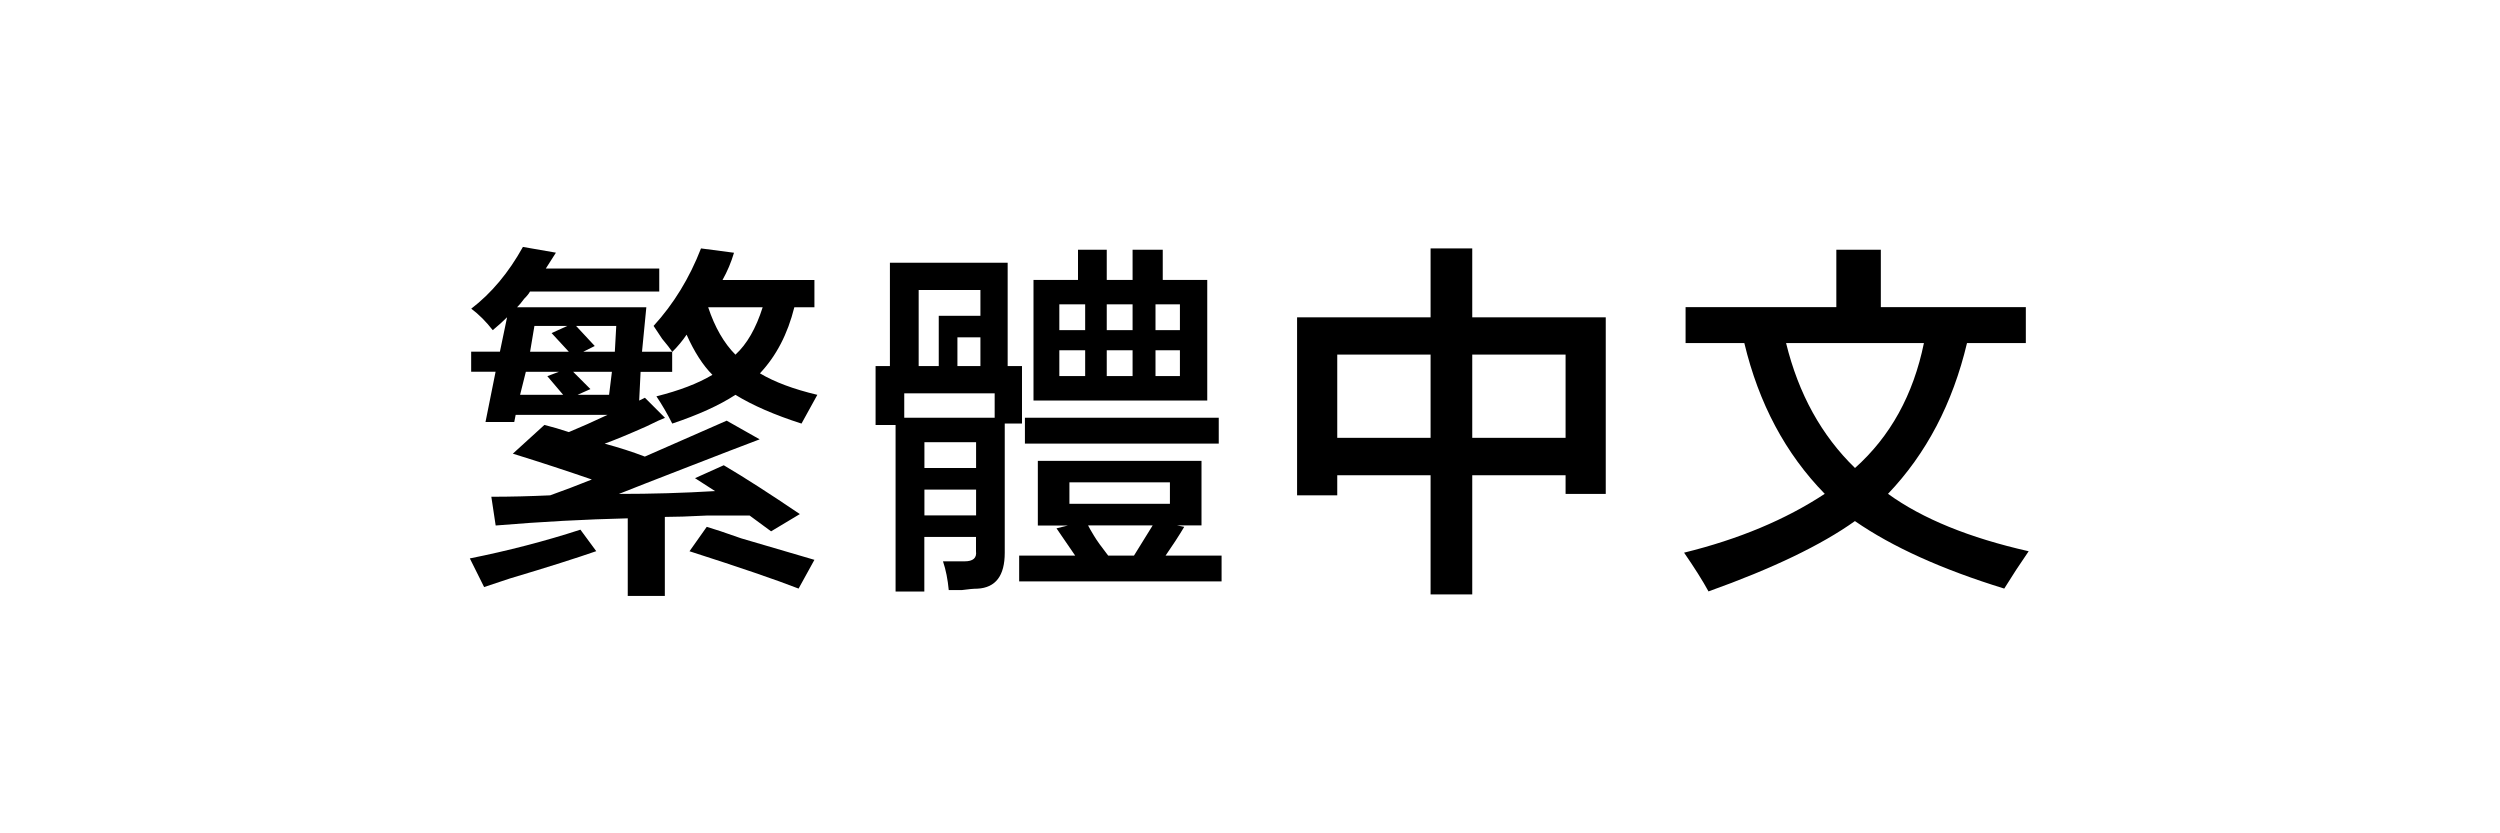
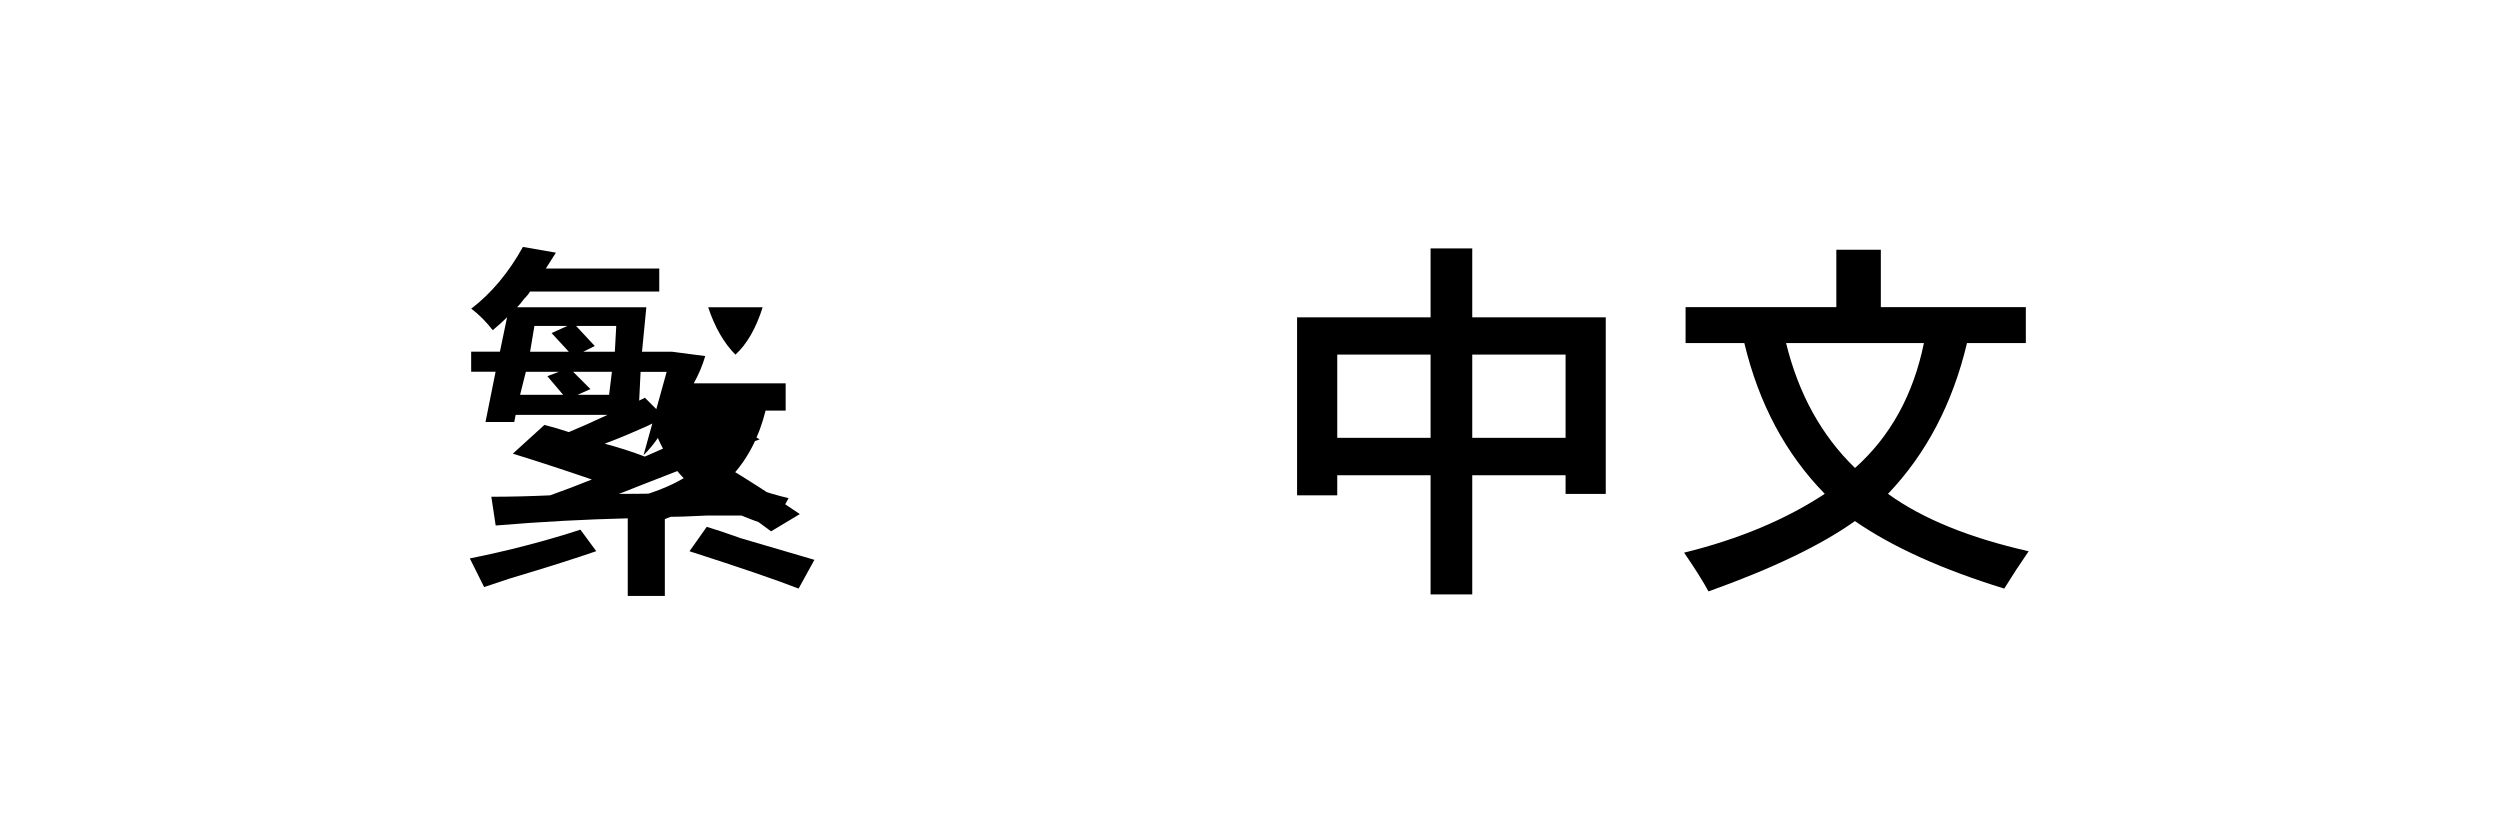
<svg xmlns="http://www.w3.org/2000/svg" viewBox="0 0 300 100" data-name="圖層 2" id="_圖層_2">
  <defs>
    <style>
      .cls-1 {
        fill: none;
      }
    </style>
  </defs>
  <g data-name="圖層 1" id="_圖層_1-2">
    <g>
-       <path d="M58.1,70.46l-1.72-3.45c4.59-.92,9.02-2.07,13.27-3.45l1.9,2.58c-2.3.8-5.74,1.9-10.34,3.27-1.38.46-2.41.8-3.1,1.03ZM75.33,71.5v-9.3c-5.06.12-10.34.4-15.85.86l-.52-3.45c2.3,0,4.65-.06,7.06-.17,1.61-.57,3.27-1.21,5-1.9-2.99-1.03-6.15-2.07-9.48-3.1l3.79-3.45c.92.23,1.9.52,2.93.86,1.38-.57,2.93-1.26,4.65-2.07h-11.03l-.17.86h-3.45l1.21-6.03h-2.93v-2.41h3.45l.86-4.13c-.46.46-1.03.98-1.72,1.55-.8-1.03-1.67-1.9-2.58-2.58,2.41-1.84,4.48-4.31,6.2-7.41l3.96.69-1.21,1.9h13.61v2.76h-15.51c-.12.23-.34.52-.69.86-.34.46-.63.81-.86,1.03h15.51l-.52,5.34h3.62v2.41h-3.79l-.17,3.45.69-.34,2.41,2.41c-.34.12-1.09.46-2.24,1.03-2.07.92-3.73,1.61-5,2.07,1.72.46,3.33.98,4.82,1.55l9.82-4.31,3.96,2.24c-1.84.69-4.82,1.84-8.96,3.45-3.56,1.38-6.2,2.41-7.93,3.1,3.9,0,7.75-.11,11.54-.34l-2.41-1.55,3.45-1.55c2.53,1.49,5.57,3.45,9.13,5.86l-3.45,2.07-2.58-1.9h-5c-2.3.12-4.02.17-5.17.17v9.48h-4.48ZM63.1,44.62l-.69,2.76h5.17l-1.9-2.24,1.38-.52h-3.96ZM64.13,39.11l-.52,3.1h4.65l-2.07-2.24,1.9-.86h-3.96ZM70.85,46.69l-1.55.69h3.79l.34-2.76h-4.65l2.07,2.07ZM71.37,41.52l-1.38.69h3.79l.17-3.1h-4.82l2.24,2.41ZM80.67,42.21c-.23-.34-.63-.86-1.21-1.55-.46-.69-.8-1.21-1.03-1.55,2.41-2.64,4.31-5.74,5.69-9.3l3.96.52c-.34,1.15-.8,2.24-1.38,3.27h11.03v3.27h-2.41c-.8,3.22-2.18,5.86-4.13,7.93,1.72,1.03,4.02,1.9,6.89,2.58-.69,1.27-1.32,2.41-1.9,3.45-3.22-1.03-5.86-2.18-7.93-3.45-1.95,1.27-4.48,2.41-7.58,3.45-.58-1.15-1.21-2.24-1.9-3.27,2.76-.69,5-1.55,6.72-2.58-1.15-1.15-2.18-2.76-3.1-4.82-.46.69-1.03,1.38-1.72,2.07ZM95.83,70.63c-2.64-1.03-7.01-2.53-13.09-4.48l2.07-2.93c.8.23,2.18.69,4.13,1.38,3.9,1.15,6.83,2.01,8.79,2.58l-1.9,3.45ZM84.98,36.87c.8,2.41,1.9,4.31,3.27,5.69,1.38-1.26,2.47-3.16,3.27-5.69h-6.55Z" />
-       <path d="M105.07,50.99v-7.06h1.72v-12.4h14.13v12.4h1.72v6.89h-2.07v15.51c0,2.76-1.09,4.19-3.27,4.31-.46,0-1.09.06-1.9.17h-1.55c-.12-1.27-.34-2.41-.69-3.45h2.58c1.03,0,1.49-.4,1.38-1.21v-1.72h-6.2v6.55h-3.45v-19.98h-2.41ZM108.51,47.2v2.93h10.85v-2.93h-10.85ZM110.24,34.8v9.13h2.41v-6.03h5v-3.1h-7.41ZM110.93,53.06v3.1h6.2v-3.1h-6.2ZM110.93,58.75v3.1h6.2v-3.1h-6.2ZM114.89,40.48v3.45h2.76v-3.45h-2.76ZM124.54,63.05v-7.75h19.64v7.75h-2.93l.86.17c-.69,1.15-1.44,2.3-2.24,3.45h6.72v3.1h-24.29v-3.1h6.72l-2.24-3.27,1.38-.34h-3.62ZM122.99,53.23v-3.1h23.26v3.1h-23.26ZM124.02,48.06v-14.47h5.34v-3.62h3.45v3.62h3.1v-3.62h3.62v3.62h5.34v14.47h-20.85ZM127.12,36.52v3.1h3.1v-3.1h-3.1ZM127.12,42.03v3.1h3.1v-3.1h-3.1ZM128.33,57.88v2.58h12.06v-2.58h-12.06ZM130.57,63.05c.11.23.34.63.69,1.21.34.58.92,1.38,1.72,2.41h3.1l2.24-3.62h-7.75ZM132.81,36.52v3.1h3.1v-3.1h-3.1ZM132.81,42.03v3.1h3.1v-3.1h-3.1ZM141.59,36.52h-2.93v3.1h2.93v-3.1ZM138.66,42.03v3.1h2.93v-3.1h-2.93Z" />
+       <path d="M58.1,70.46l-1.72-3.45c4.59-.92,9.02-2.07,13.27-3.45l1.9,2.58c-2.3.8-5.74,1.9-10.34,3.27-1.38.46-2.41.8-3.1,1.03ZM75.33,71.5v-9.3c-5.06.12-10.34.4-15.85.86l-.52-3.45c2.3,0,4.65-.06,7.06-.17,1.61-.57,3.27-1.21,5-1.9-2.99-1.03-6.15-2.07-9.48-3.1l3.79-3.45c.92.23,1.9.52,2.93.86,1.38-.57,2.93-1.26,4.65-2.07h-11.03l-.17.86h-3.45l1.21-6.03h-2.93v-2.41h3.45l.86-4.13c-.46.46-1.03.98-1.72,1.55-.8-1.03-1.67-1.9-2.58-2.58,2.41-1.84,4.48-4.31,6.2-7.41l3.96.69-1.21,1.9h13.61v2.76h-15.51c-.12.23-.34.52-.69.86-.34.46-.63.81-.86,1.03h15.51l-.52,5.34h3.62v2.41h-3.79l-.17,3.45.69-.34,2.41,2.41c-.34.12-1.09.46-2.24,1.03-2.07.92-3.73,1.61-5,2.07,1.72.46,3.33.98,4.82,1.55l9.82-4.31,3.96,2.24c-1.84.69-4.82,1.84-8.96,3.45-3.56,1.38-6.2,2.41-7.93,3.1,3.9,0,7.75-.11,11.54-.34l-2.41-1.55,3.45-1.55c2.53,1.49,5.57,3.45,9.13,5.86l-3.45,2.07-2.58-1.9h-5c-2.3.12-4.02.17-5.17.17v9.48h-4.48ZM63.1,44.62l-.69,2.76h5.17l-1.9-2.24,1.38-.52h-3.96ZM64.13,39.11l-.52,3.1h4.65l-2.07-2.24,1.9-.86h-3.96ZM70.85,46.69l-1.55.69h3.79l.34-2.76h-4.65l2.07,2.07ZM71.37,41.52l-1.38.69h3.79l.17-3.1h-4.82l2.24,2.41ZM80.67,42.21l3.96.52c-.34,1.15-.8,2.24-1.38,3.27h11.03v3.27h-2.41c-.8,3.22-2.18,5.86-4.13,7.93,1.72,1.03,4.02,1.9,6.89,2.58-.69,1.27-1.32,2.41-1.9,3.45-3.22-1.03-5.86-2.18-7.93-3.45-1.95,1.27-4.48,2.41-7.58,3.45-.58-1.15-1.21-2.24-1.9-3.27,2.76-.69,5-1.55,6.72-2.58-1.15-1.15-2.18-2.76-3.1-4.82-.46.69-1.03,1.38-1.72,2.07ZM95.83,70.63c-2.64-1.03-7.01-2.53-13.09-4.48l2.07-2.93c.8.23,2.18.69,4.13,1.38,3.9,1.15,6.83,2.01,8.79,2.58l-1.9,3.45ZM84.98,36.87c.8,2.41,1.9,4.31,3.27,5.69,1.38-1.26,2.47-3.16,3.27-5.69h-6.55Z" />
      <path d="M155.65,59.44v-21.36h16.02v-8.27h5v8.27h16.02v21.19h-4.82v-2.24h-11.2v14.3h-5v-14.3h-11.2v2.41h-4.82ZM160.47,42.55v9.99h11.2v-9.99h-11.2ZM187.87,42.55h-11.2v9.99h11.2v-9.99Z" />
      <path d="M202.27,41.17v-4.31h18.09v-6.89h5.34v6.89h17.4v4.31h-7.06c-1.72,7.24-4.88,13.27-9.48,18.09,4.13,2.99,9.76,5.28,16.88,6.89-1.03,1.49-2.01,2.99-2.93,4.48-7.47-2.3-13.44-5-17.92-8.1-4.02,2.87-9.88,5.69-17.57,8.44-.69-1.27-1.67-2.82-2.93-4.65,6.55-1.61,12.17-3.96,16.88-7.06-4.71-4.82-7.92-10.85-9.65-18.09h-7.06ZM222.6,56.16c4.25-3.79,7-8.79,8.27-14.99h-16.54c1.49,6.09,4.25,11.09,8.27,14.99Z" />
    </g>
    <rect height="100" width="300" class="cls-1" />
  </g>
</svg>